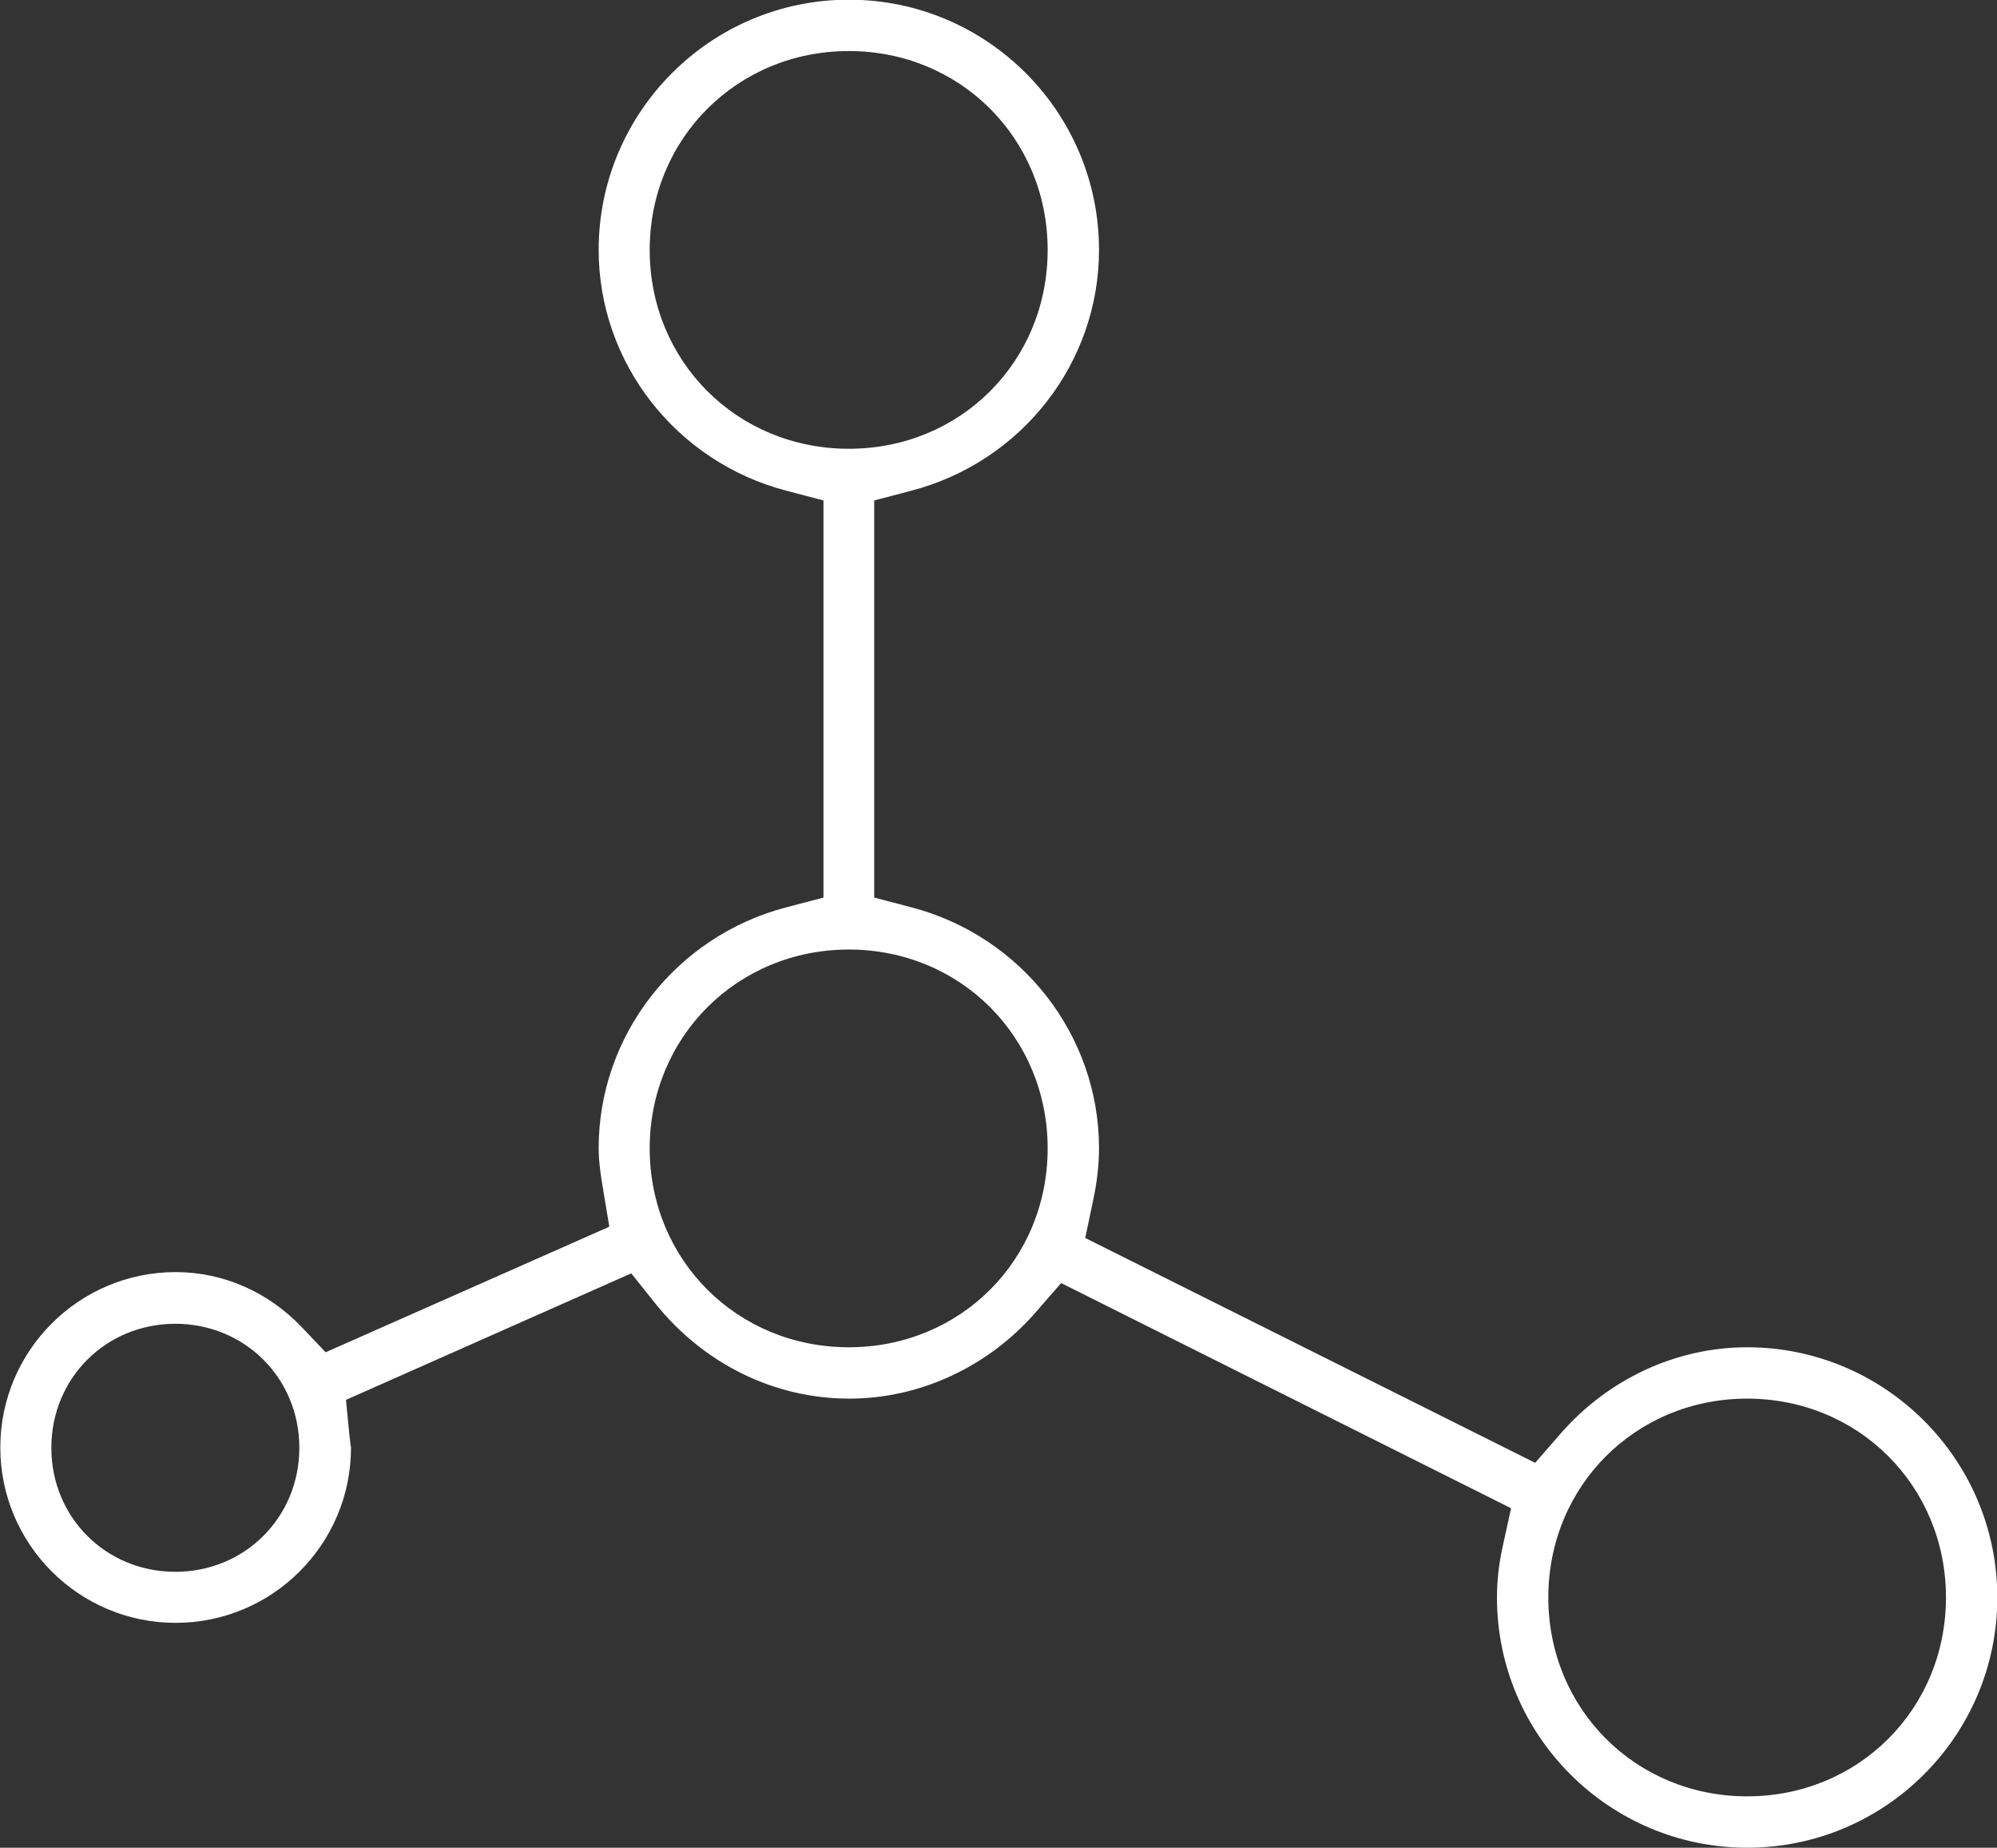
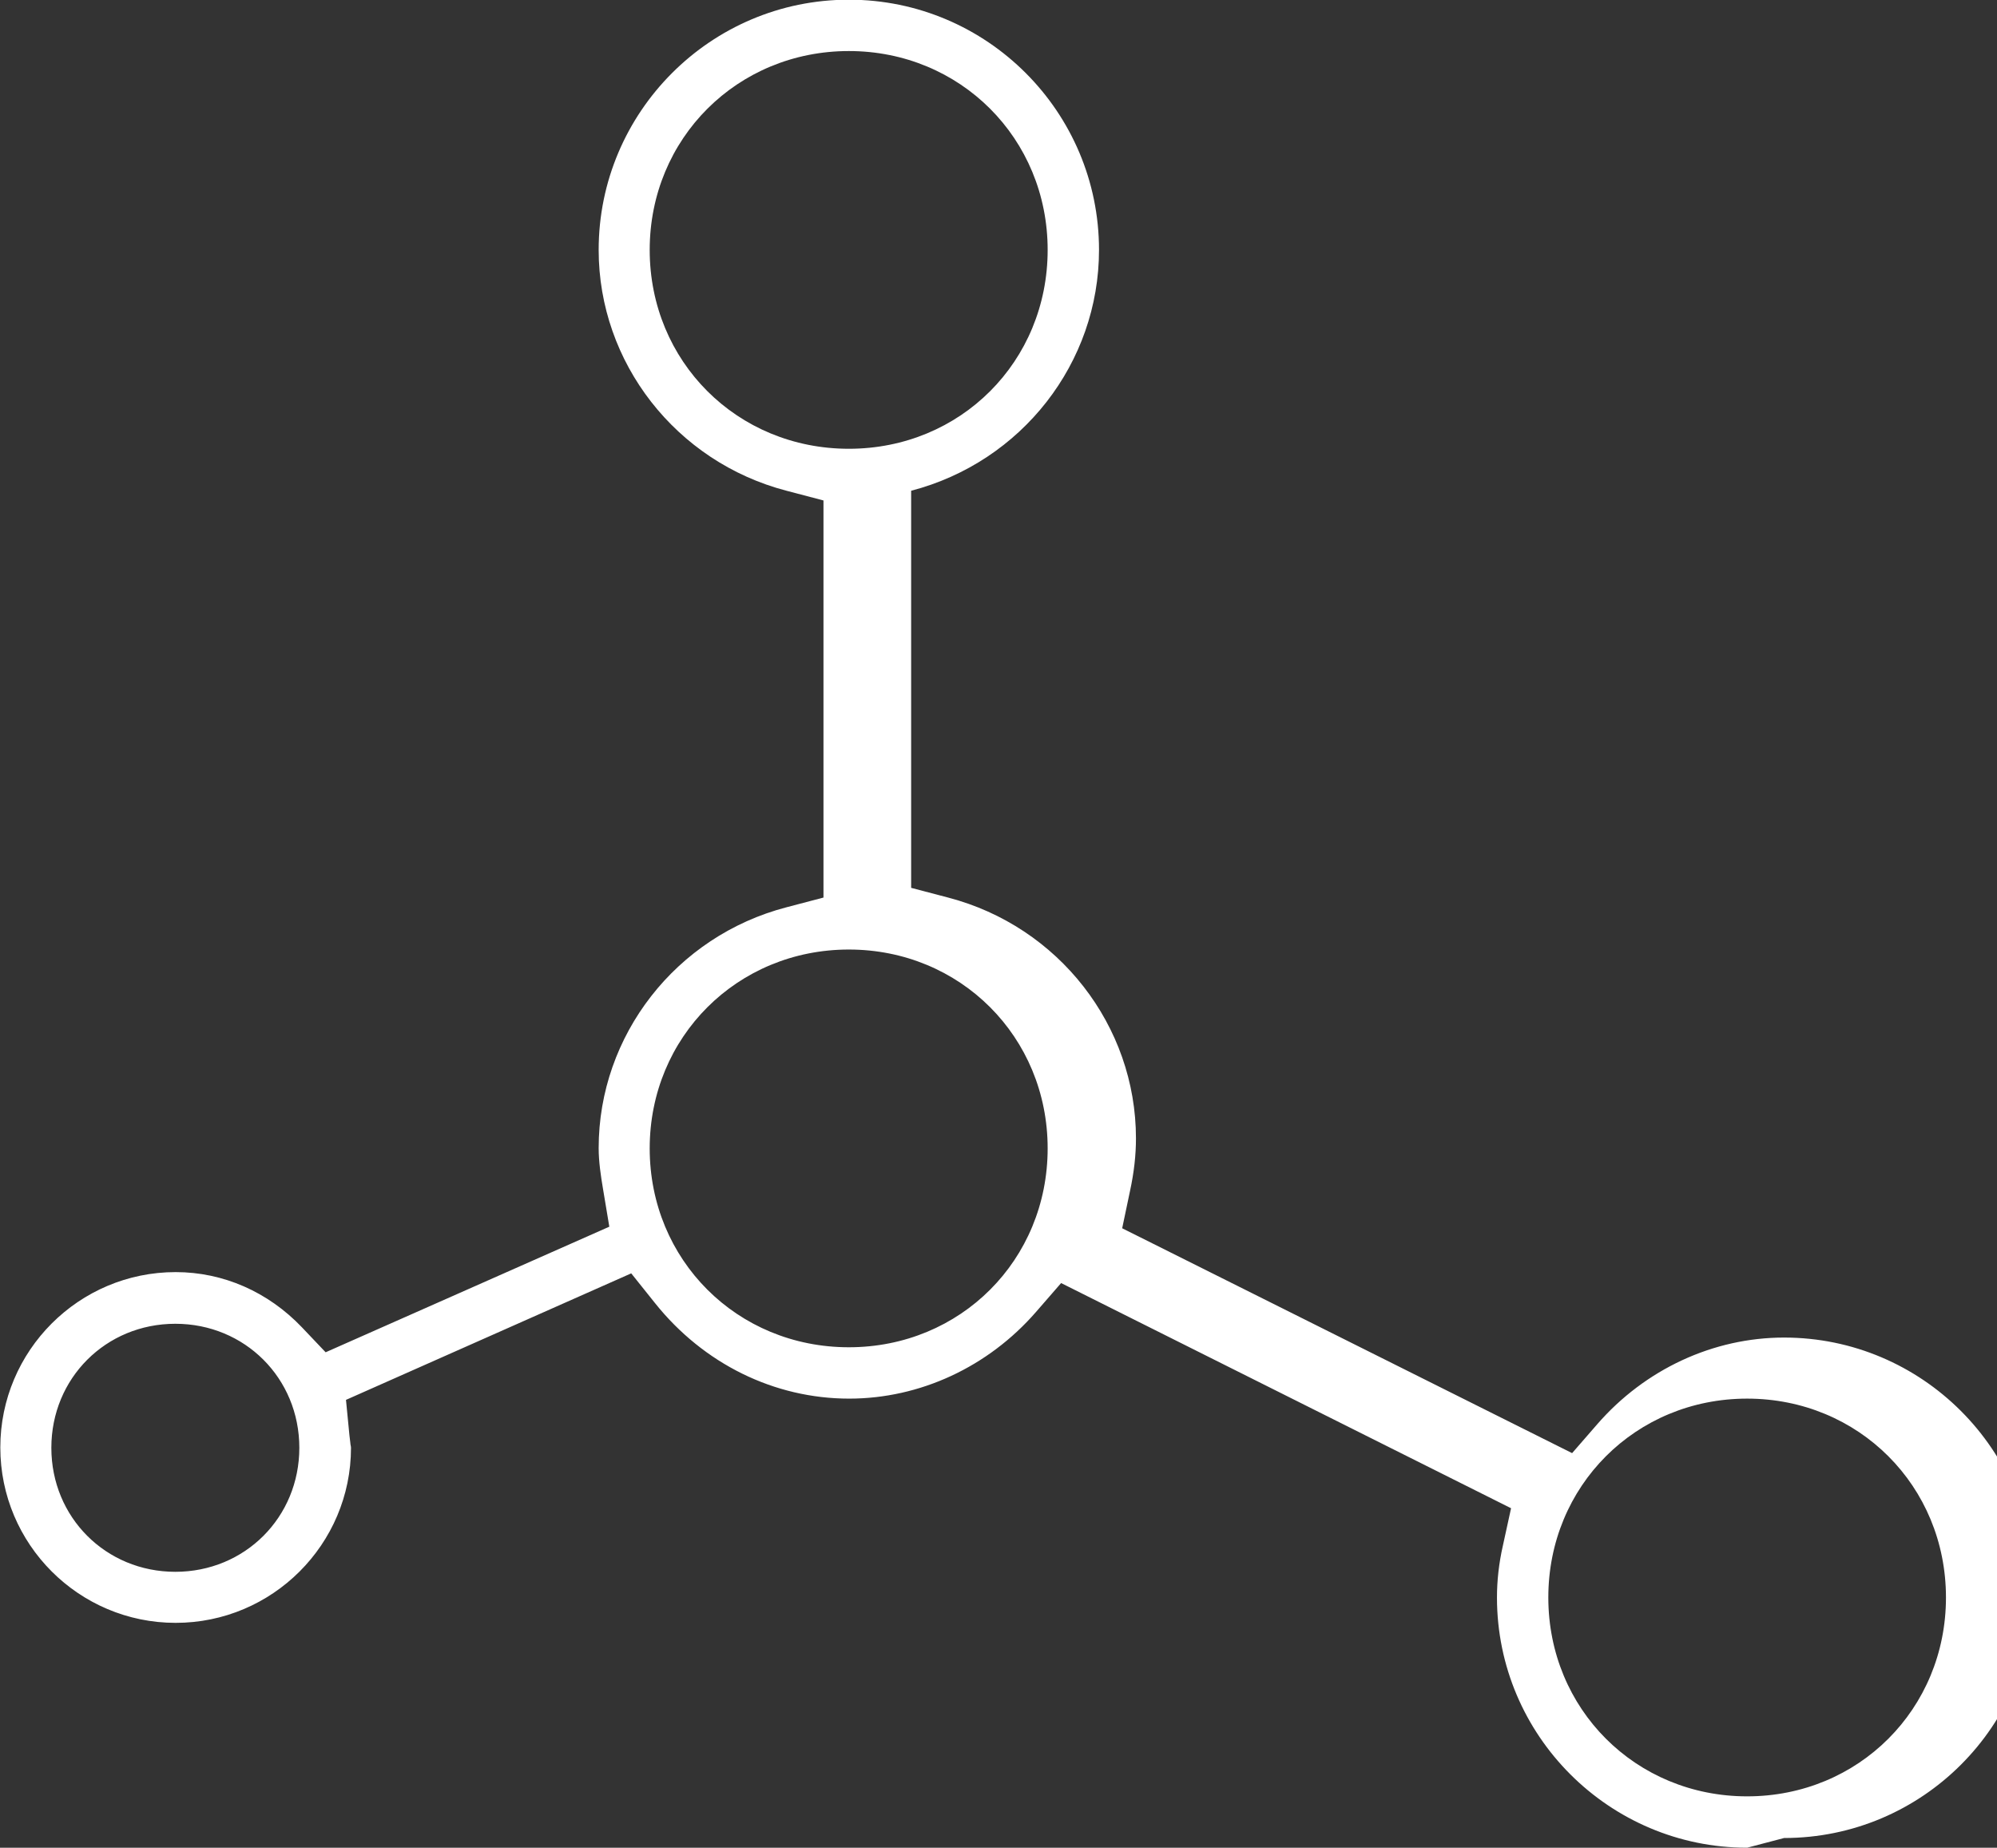
<svg xmlns="http://www.w3.org/2000/svg" id="a" width="63.78" height="59" viewBox="0 0 63.78 59">
  <rect x="0" y="0" width="63.78" height="59" fill="#333333" stroke="none" />
-   <path d="M55.8,59c-4.4,0-7.99-3.58-7.99-7.99,0-.53.06-1.09.19-1.66l.26-1.19-14.37-7.19-.8.92c-1.53,1.76-3.71,2.77-5.97,2.77-2.39,0-4.65-1.11-6.2-3.05l-.76-.95-9.11,4.04.11,1.13.03.25c0,.05.02.1.02.15,0,3.08-2.51,5.59-5.6,5.59s-5.6-2.51-5.6-5.6,2.51-5.6,5.6-5.6c1.52,0,2.95.63,4.03,1.76l.76.8,9.06-4.01-.2-1.2c-.07-.41-.14-.88-.14-1.31,0-3.6,2.47-6.77,6-7.69l1.18-.31v-12.68l-1.18-.31c-3.53-.92-6-4.09-6-7.69,0-4.4,3.58-7.99,7.99-7.99s7.99,3.58,7.99,7.99c0,3.61-2.47,6.77-6,7.69l-1.18.31v12.68l1.18.31c3.53.92,6,4.09,6,7.69,0,.53-.06,1.08-.19,1.68l-.25,1.19,14.37,7.18.8-.92c1.53-1.76,3.71-2.77,5.97-2.77,4.4,0,7.99,3.58,7.99,7.99s-3.58,7.99-7.99,7.99ZM55.8,44.66c-3.56,0-6.35,2.79-6.35,6.35s2.79,6.35,6.35,6.35,6.35-2.79,6.35-6.35-2.79-6.35-6.35-6.35ZM5.6,42.27c-2.22,0-3.96,1.74-3.96,3.96s1.74,3.96,3.96,3.96,3.96-1.74,3.96-3.96-1.74-3.96-3.96-3.96ZM27.11,30.32c-3.56,0-6.36,2.79-6.36,6.35s2.79,6.35,6.36,6.35,6.35-2.79,6.35-6.35-2.79-6.35-6.35-6.35ZM27.11,1.63c-3.56,0-6.36,2.79-6.36,6.35s2.79,6.35,6.36,6.35,6.35-2.79,6.35-6.35-2.79-6.35-6.35-6.35Z" fill="#fff" stroke-width="0" />
+   <path d="M55.8,59c-4.4,0-7.99-3.58-7.99-7.99,0-.53.06-1.09.19-1.66l.26-1.19-14.37-7.19-.8.92c-1.53,1.76-3.71,2.77-5.97,2.77-2.39,0-4.65-1.11-6.2-3.05l-.76-.95-9.11,4.04.11,1.13.03.25c0,.05.02.1.02.15,0,3.08-2.51,5.59-5.6,5.59s-5.6-2.51-5.6-5.6,2.51-5.6,5.6-5.6c1.52,0,2.95.63,4.03,1.76l.76.8,9.06-4.01-.2-1.2c-.07-.41-.14-.88-.14-1.31,0-3.6,2.47-6.77,6-7.69l1.18-.31v-12.68l-1.18-.31c-3.53-.92-6-4.09-6-7.69,0-4.4,3.58-7.99,7.99-7.99s7.99,3.58,7.99,7.99c0,3.61-2.47,6.77-6,7.69v12.68l1.18.31c3.53.92,6,4.09,6,7.69,0,.53-.06,1.08-.19,1.68l-.25,1.19,14.37,7.18.8-.92c1.53-1.76,3.71-2.77,5.97-2.77,4.4,0,7.99,3.58,7.99,7.99s-3.58,7.99-7.99,7.99ZM55.8,44.66c-3.56,0-6.35,2.79-6.35,6.35s2.79,6.35,6.35,6.35,6.35-2.79,6.35-6.35-2.79-6.35-6.35-6.35ZM5.6,42.27c-2.22,0-3.96,1.74-3.96,3.96s1.74,3.96,3.96,3.96,3.96-1.74,3.96-3.96-1.74-3.96-3.96-3.96ZM27.11,30.32c-3.56,0-6.36,2.79-6.36,6.35s2.79,6.35,6.36,6.35,6.35-2.79,6.35-6.35-2.79-6.35-6.35-6.35ZM27.11,1.63c-3.56,0-6.36,2.79-6.36,6.35s2.79,6.35,6.36,6.35,6.35-2.79,6.35-6.35-2.79-6.35-6.35-6.35Z" fill="#fff" stroke-width="0" />
</svg>